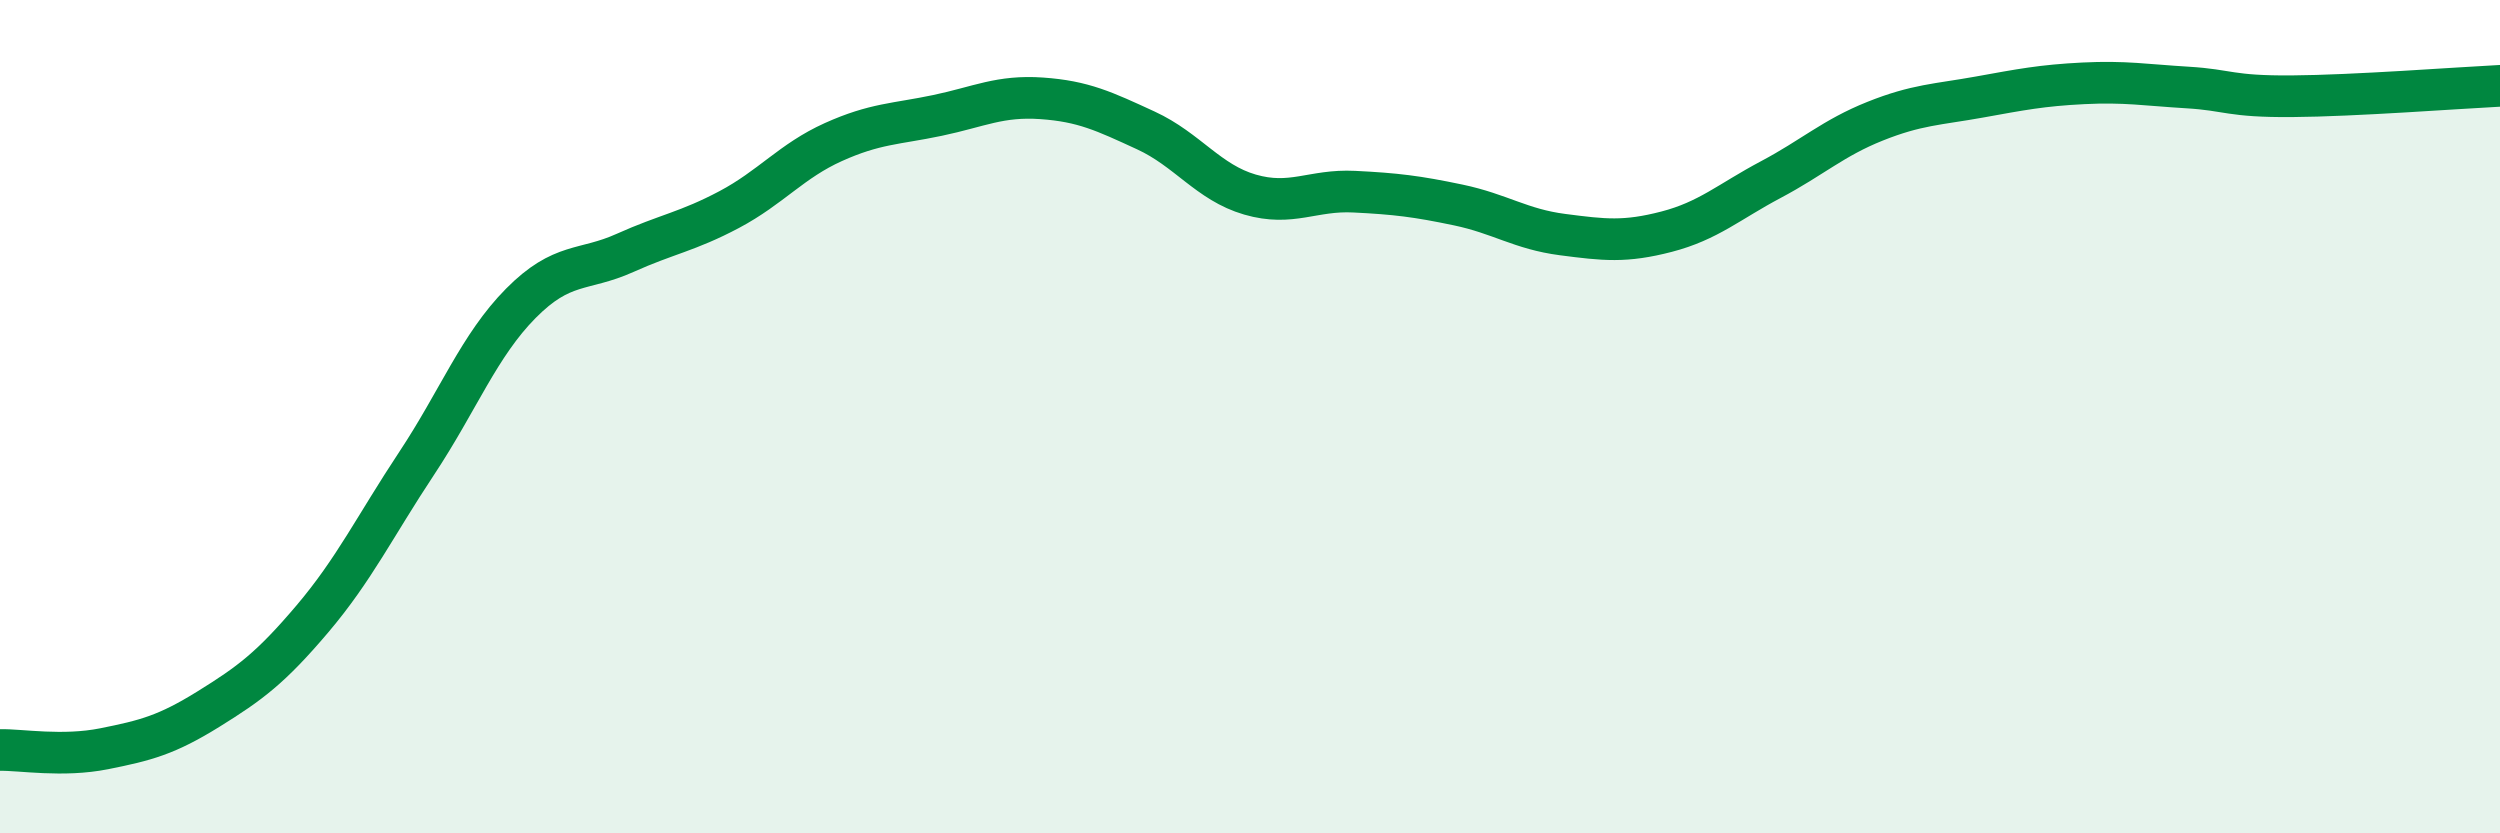
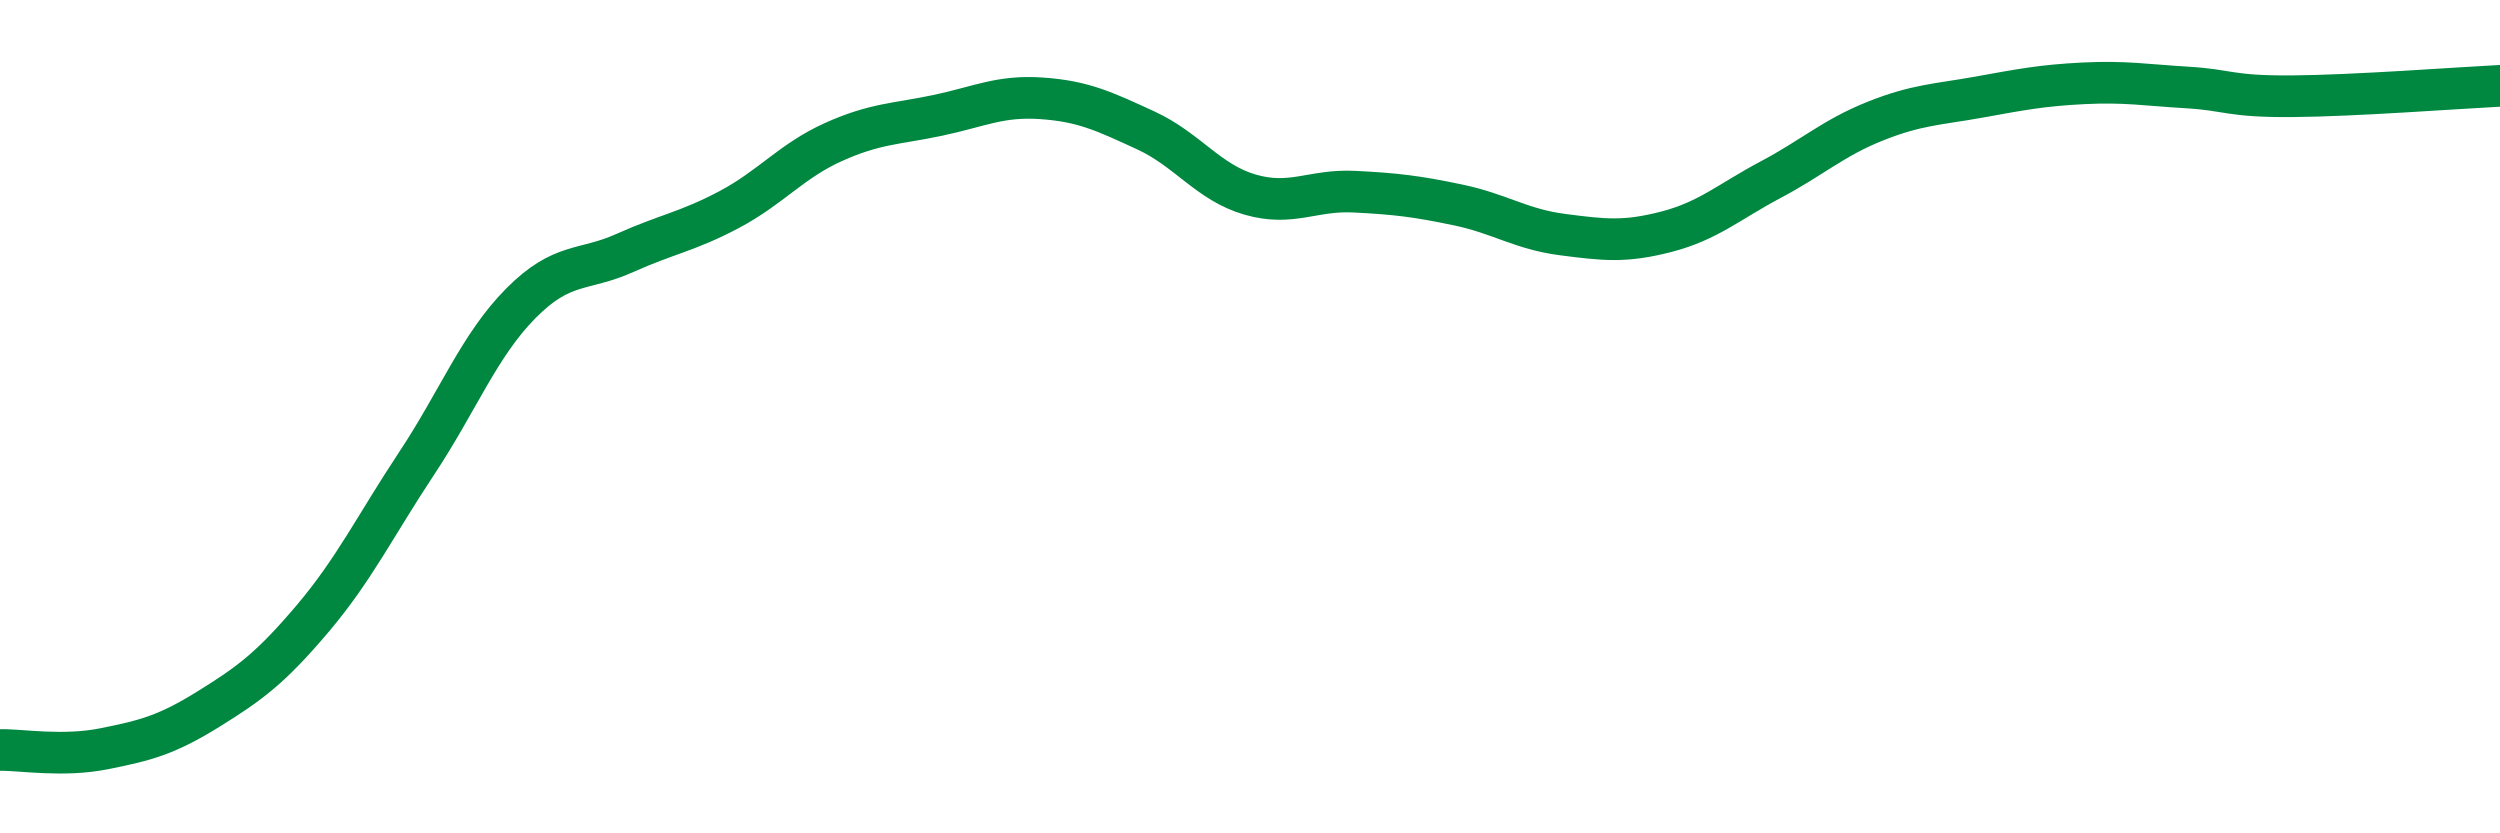
<svg xmlns="http://www.w3.org/2000/svg" width="60" height="20" viewBox="0 0 60 20">
-   <path d="M 0,18 C 0.5,17.99 1.5,18.17 2.5,17.97 C 3.5,17.77 4,17.64 5,17.02 C 6,16.4 6.5,16.03 7.5,14.85 C 8.5,13.67 9,12.63 10,11.12 C 11,9.61 11.5,8.29 12.5,7.28 C 13.5,6.27 14,6.52 15,6.07 C 16,5.62 16.5,5.56 17.5,5.03 C 18.5,4.5 19,3.86 20,3.41 C 21,2.96 21.5,2.98 22.5,2.77 C 23.5,2.56 24,2.29 25,2.36 C 26,2.43 26.5,2.67 27.5,3.13 C 28.5,3.59 29,4.38 30,4.67 C 31,4.96 31.5,4.55 32.5,4.6 C 33.5,4.65 34,4.71 35,4.92 C 36,5.13 36.5,5.5 37.5,5.63 C 38.5,5.76 39,5.82 40,5.56 C 41,5.3 41.5,4.84 42.5,4.31 C 43.5,3.78 44,3.31 45,2.91 C 46,2.51 46.5,2.51 47.5,2.33 C 48.5,2.15 49,2.05 50,2 C 51,1.95 51.5,2.04 52.5,2.1 C 53.5,2.16 53.5,2.32 55,2.31 C 56.5,2.3 59,2.11 60,2.06L60 20L0 20Z" fill="#008740" opacity="0.1" stroke-linecap="round" stroke-linejoin="round" />
  <path d="M 0,18 C 0.5,17.99 1.5,18.17 2.5,17.97 C 3.5,17.77 4,17.64 5,17.02 C 6,16.4 6.5,16.03 7.5,14.85 C 8.5,13.67 9,12.63 10,11.12 C 11,9.61 11.5,8.29 12.5,7.28 C 13.5,6.27 14,6.52 15,6.07 C 16,5.62 16.5,5.56 17.5,5.03 C 18.5,4.5 19,3.86 20,3.41 C 21,2.96 21.5,2.98 22.5,2.77 C 23.5,2.56 24,2.29 25,2.36 C 26,2.43 26.5,2.67 27.5,3.13 C 28.5,3.59 29,4.38 30,4.67 C 31,4.96 31.5,4.55 32.5,4.6 C 33.5,4.65 34,4.71 35,4.92 C 36,5.13 36.5,5.5 37.5,5.63 C 38.5,5.76 39,5.82 40,5.56 C 41,5.3 41.5,4.84 42.5,4.31 C 43.5,3.78 44,3.31 45,2.91 C 46,2.51 46.5,2.51 47.5,2.33 C 48.5,2.15 49,2.05 50,2 C 51,1.95 51.5,2.04 52.5,2.1 C 53.5,2.16 53.5,2.32 55,2.31 C 56.5,2.3 59,2.11 60,2.06" stroke="#008740" stroke-width="1" fill="none" stroke-linecap="round" stroke-linejoin="round" />
</svg>